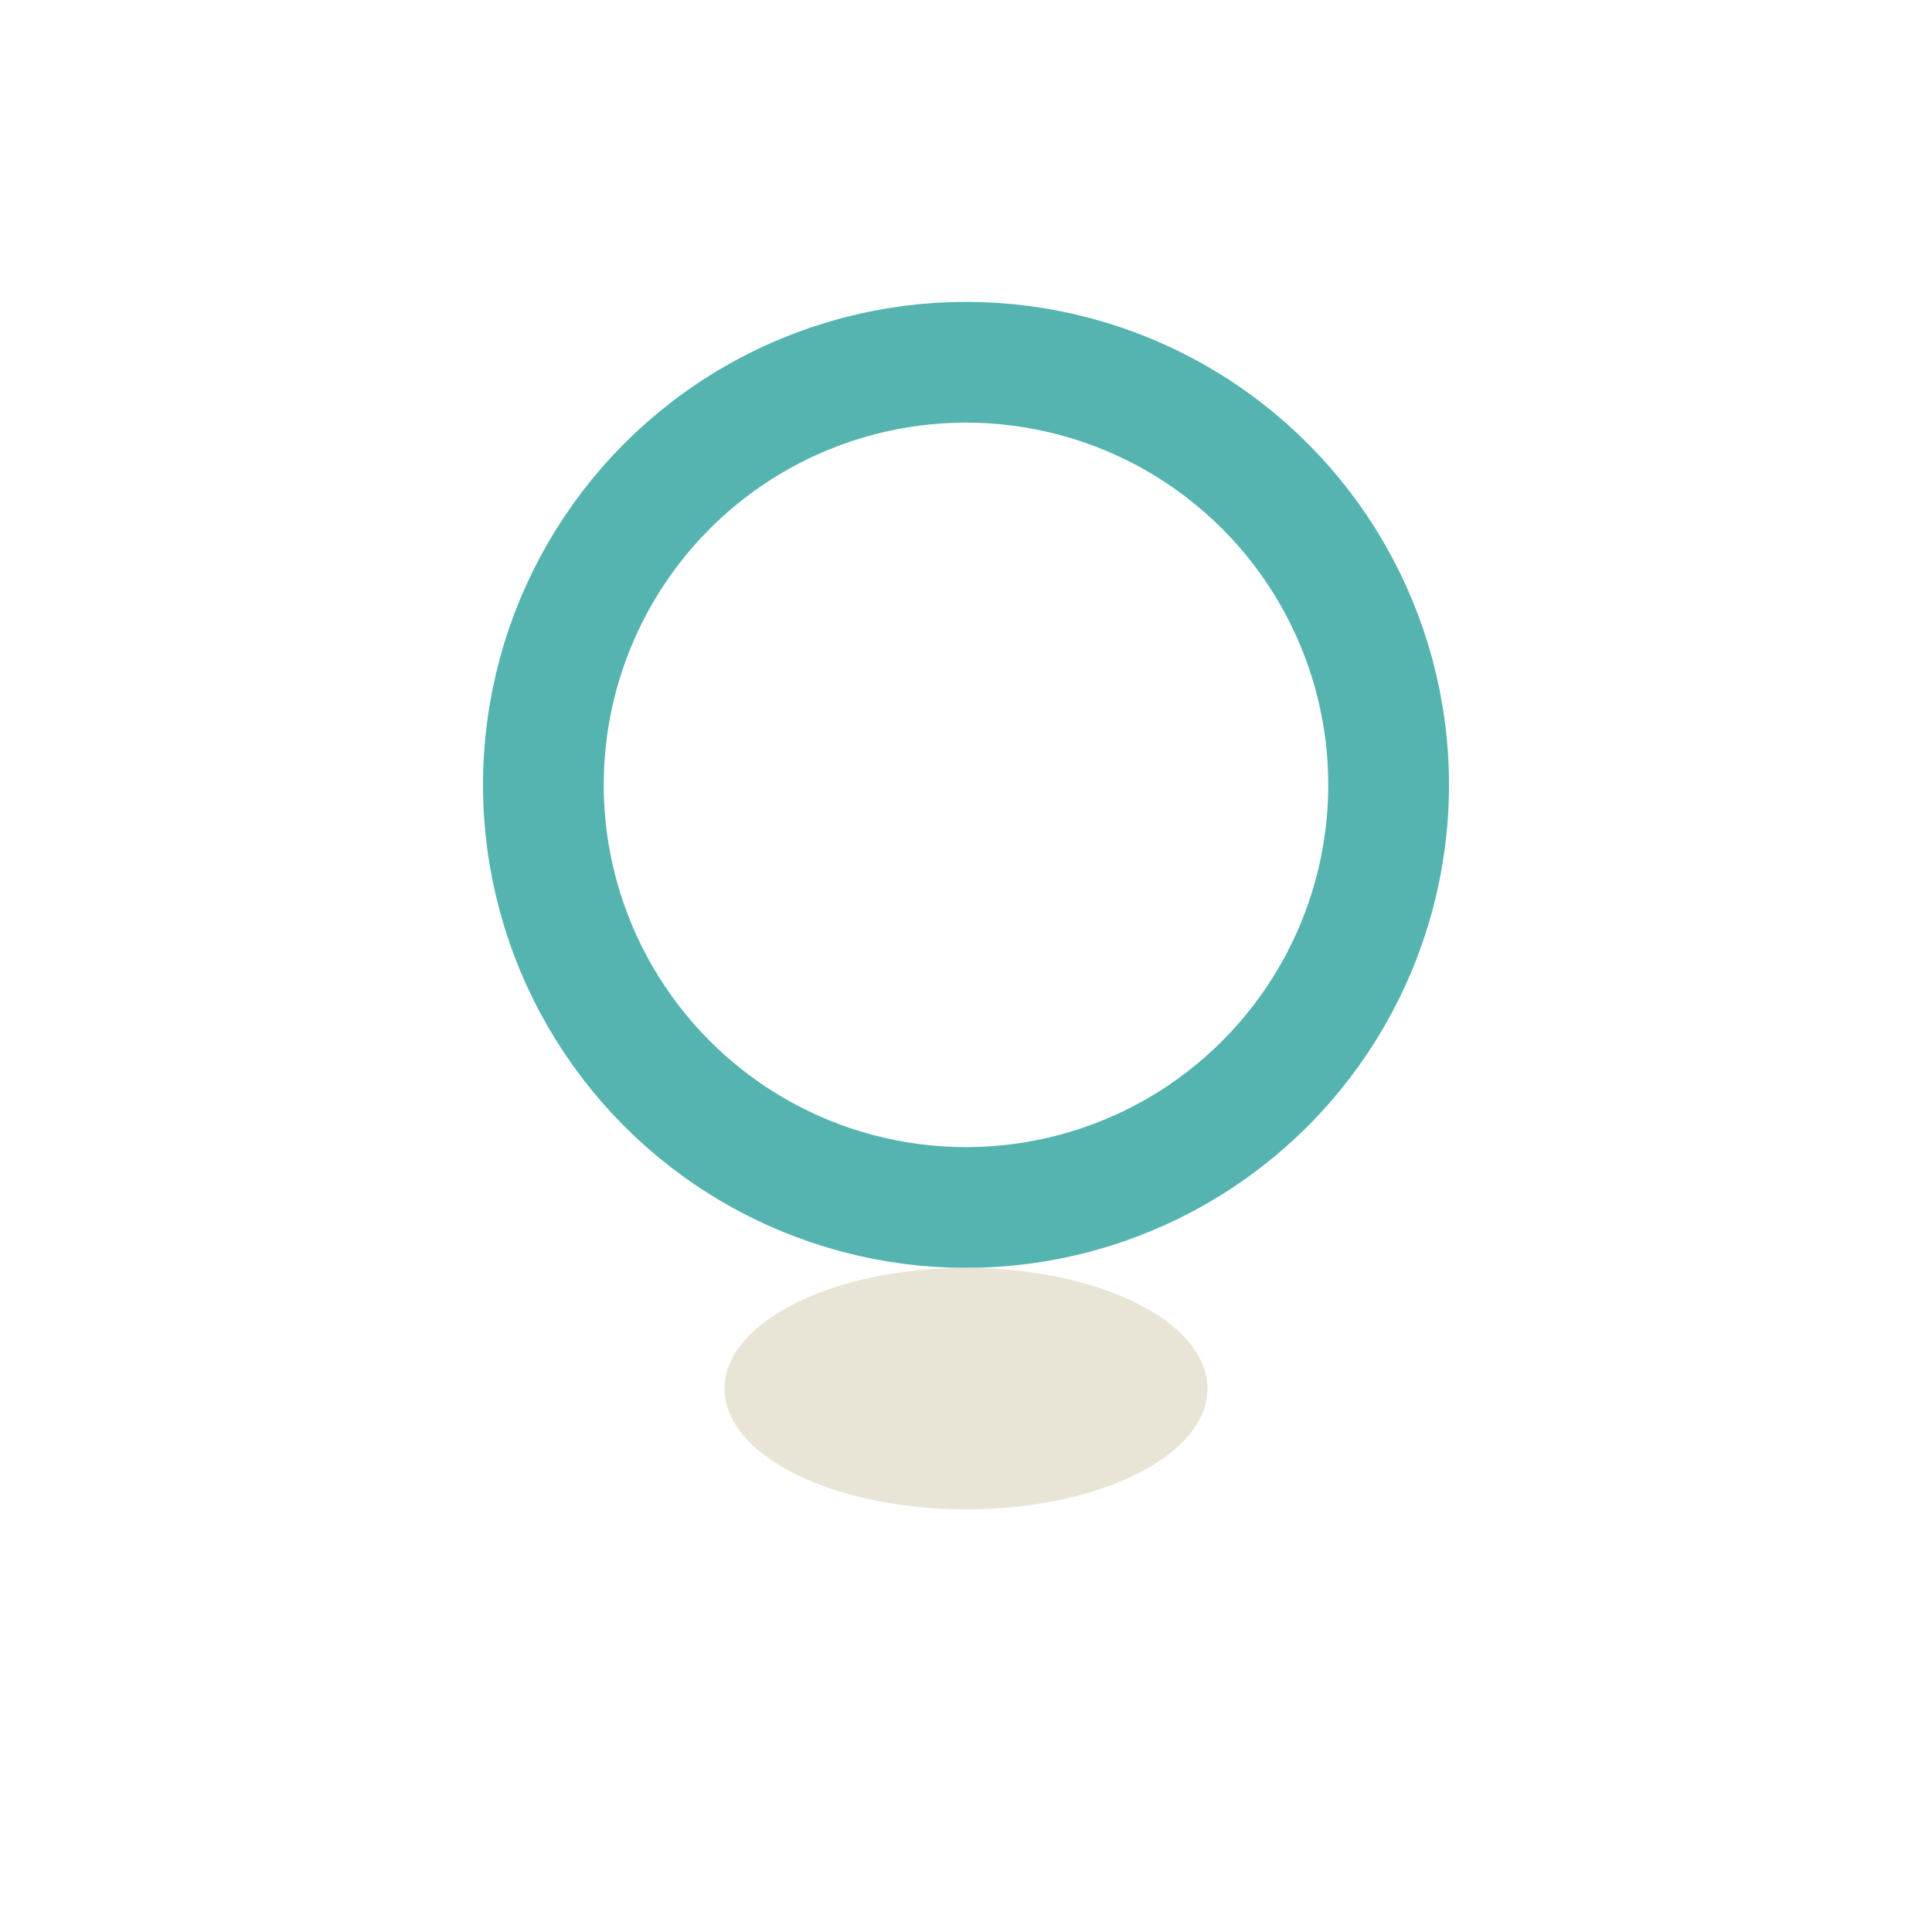
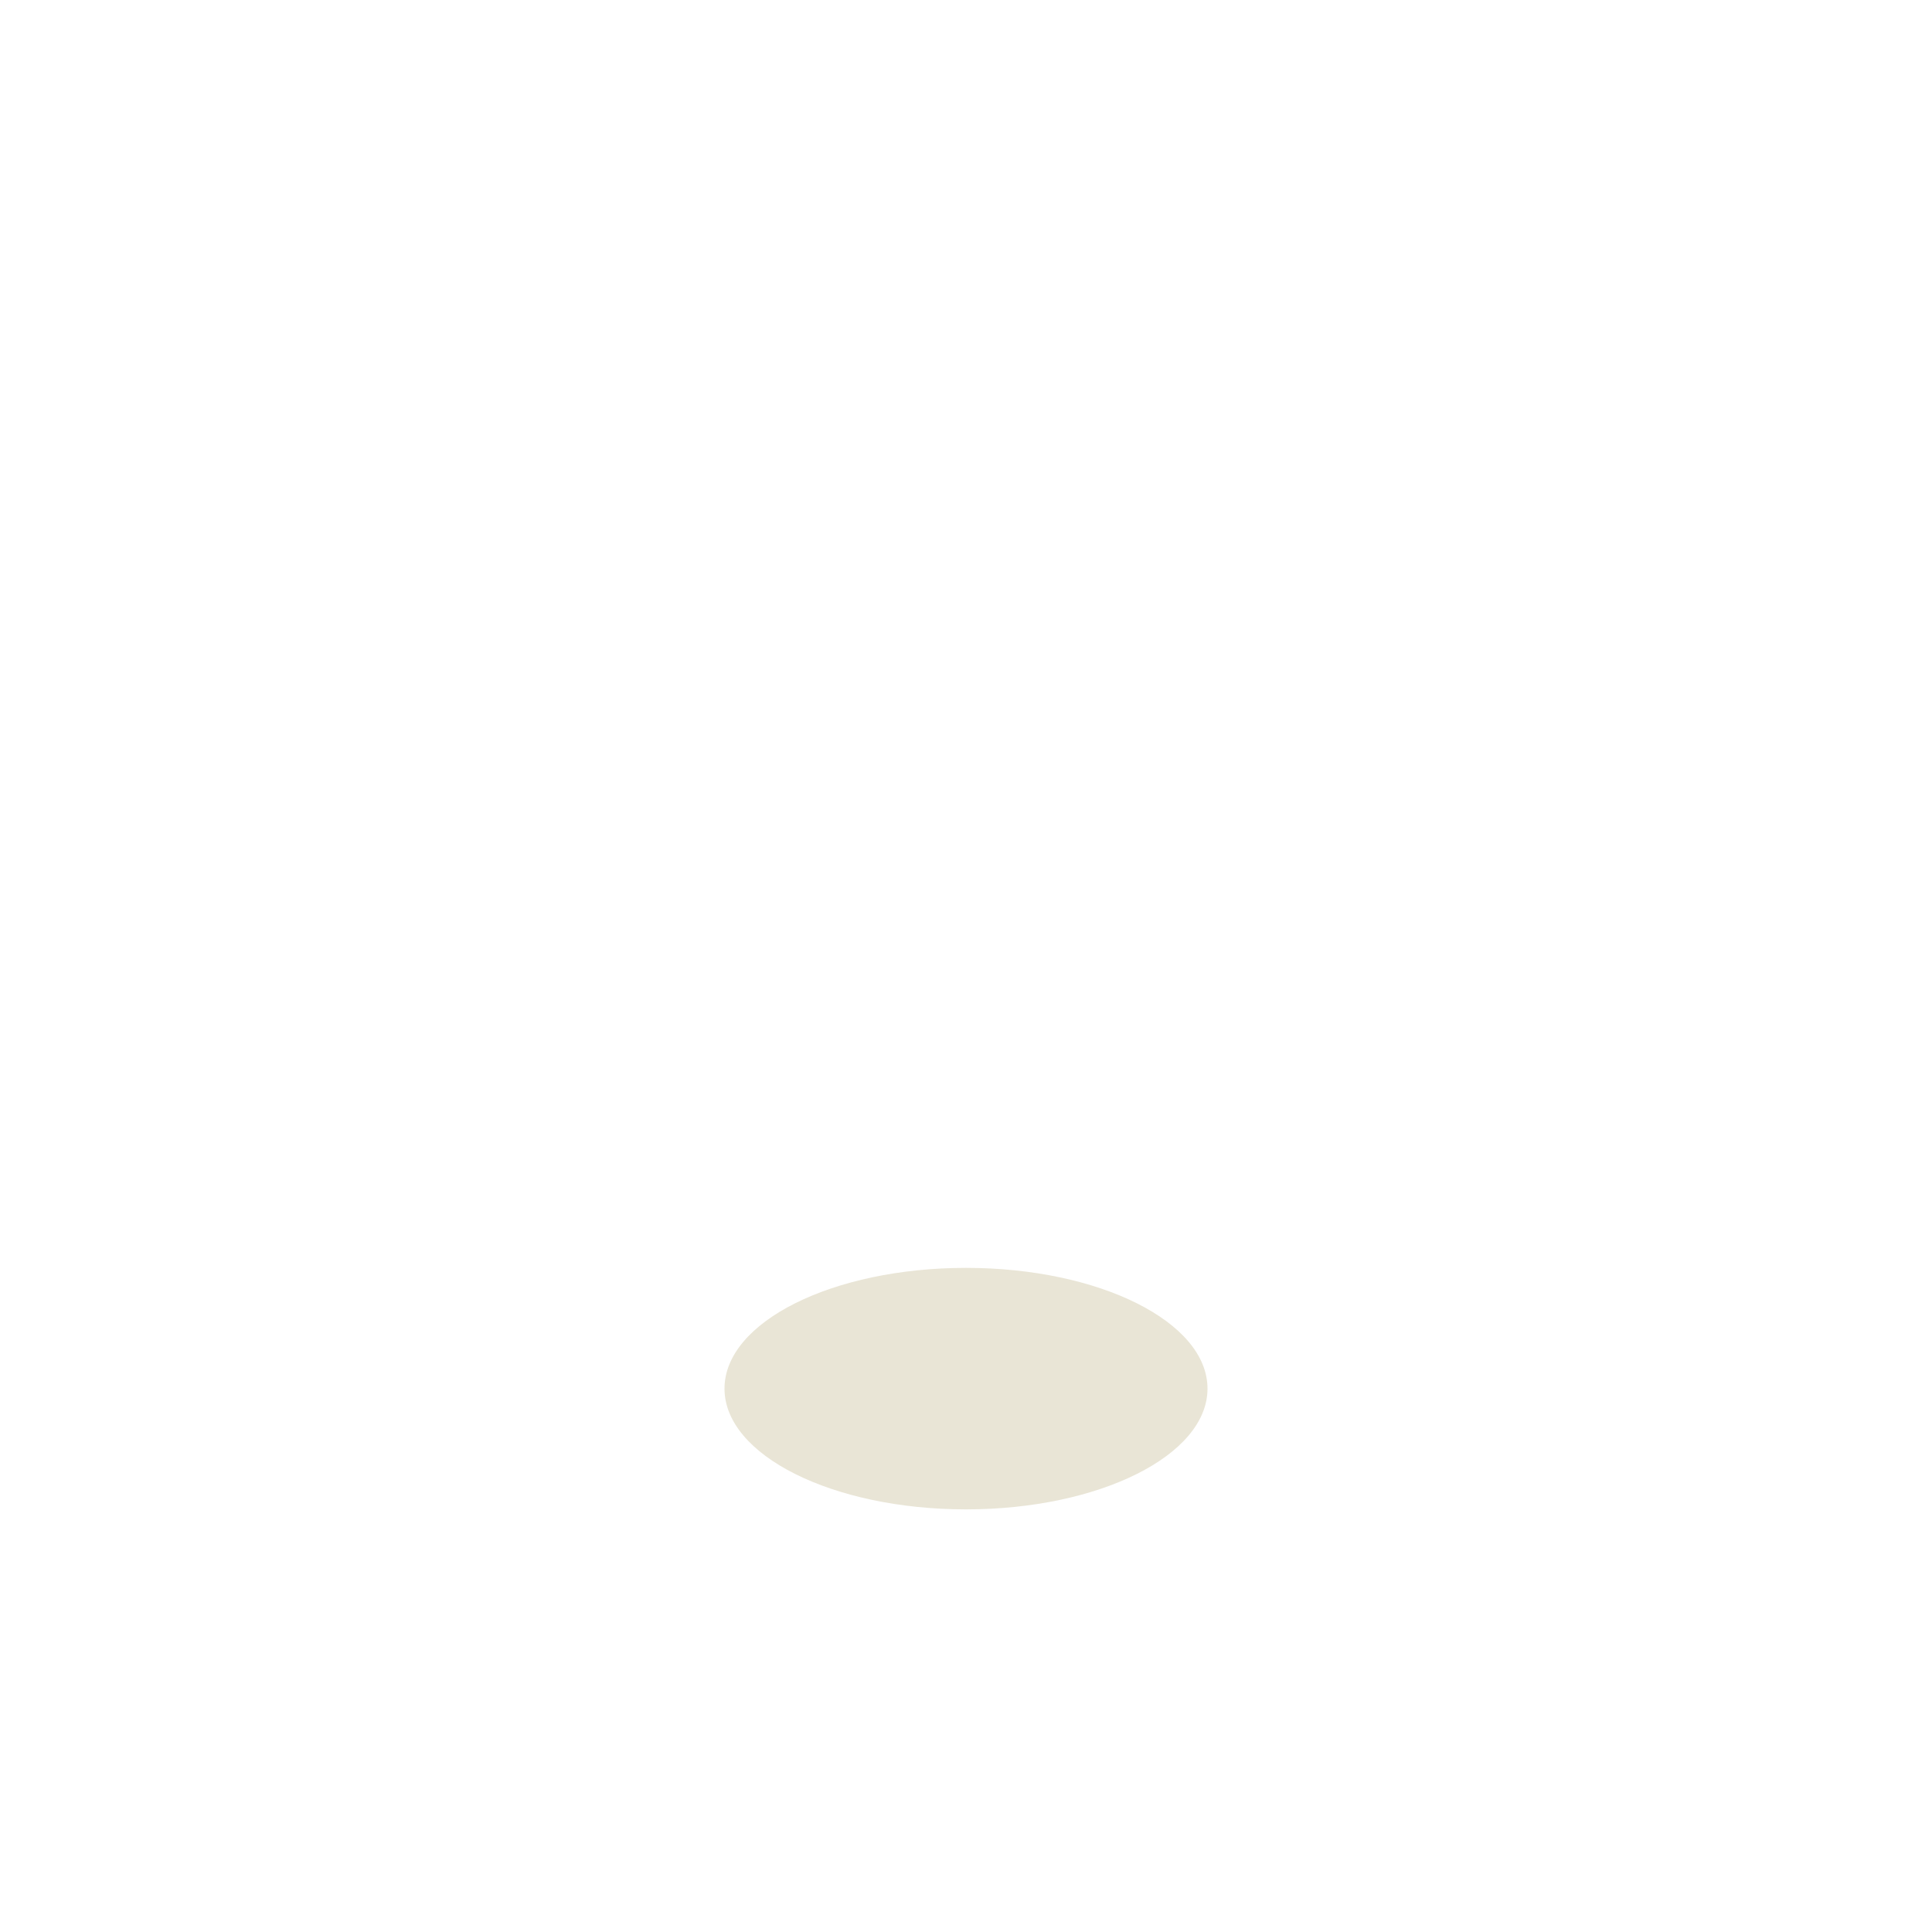
<svg xmlns="http://www.w3.org/2000/svg" width="32" height="32" viewBox="0 0 32 32">
-   <circle cx="16" cy="13" r="7" fill="none" stroke="#55B4B0" stroke-width="2" />
  <ellipse cx="16" cy="23" rx="4" ry="2" fill="#E9E5D6" />
</svg>